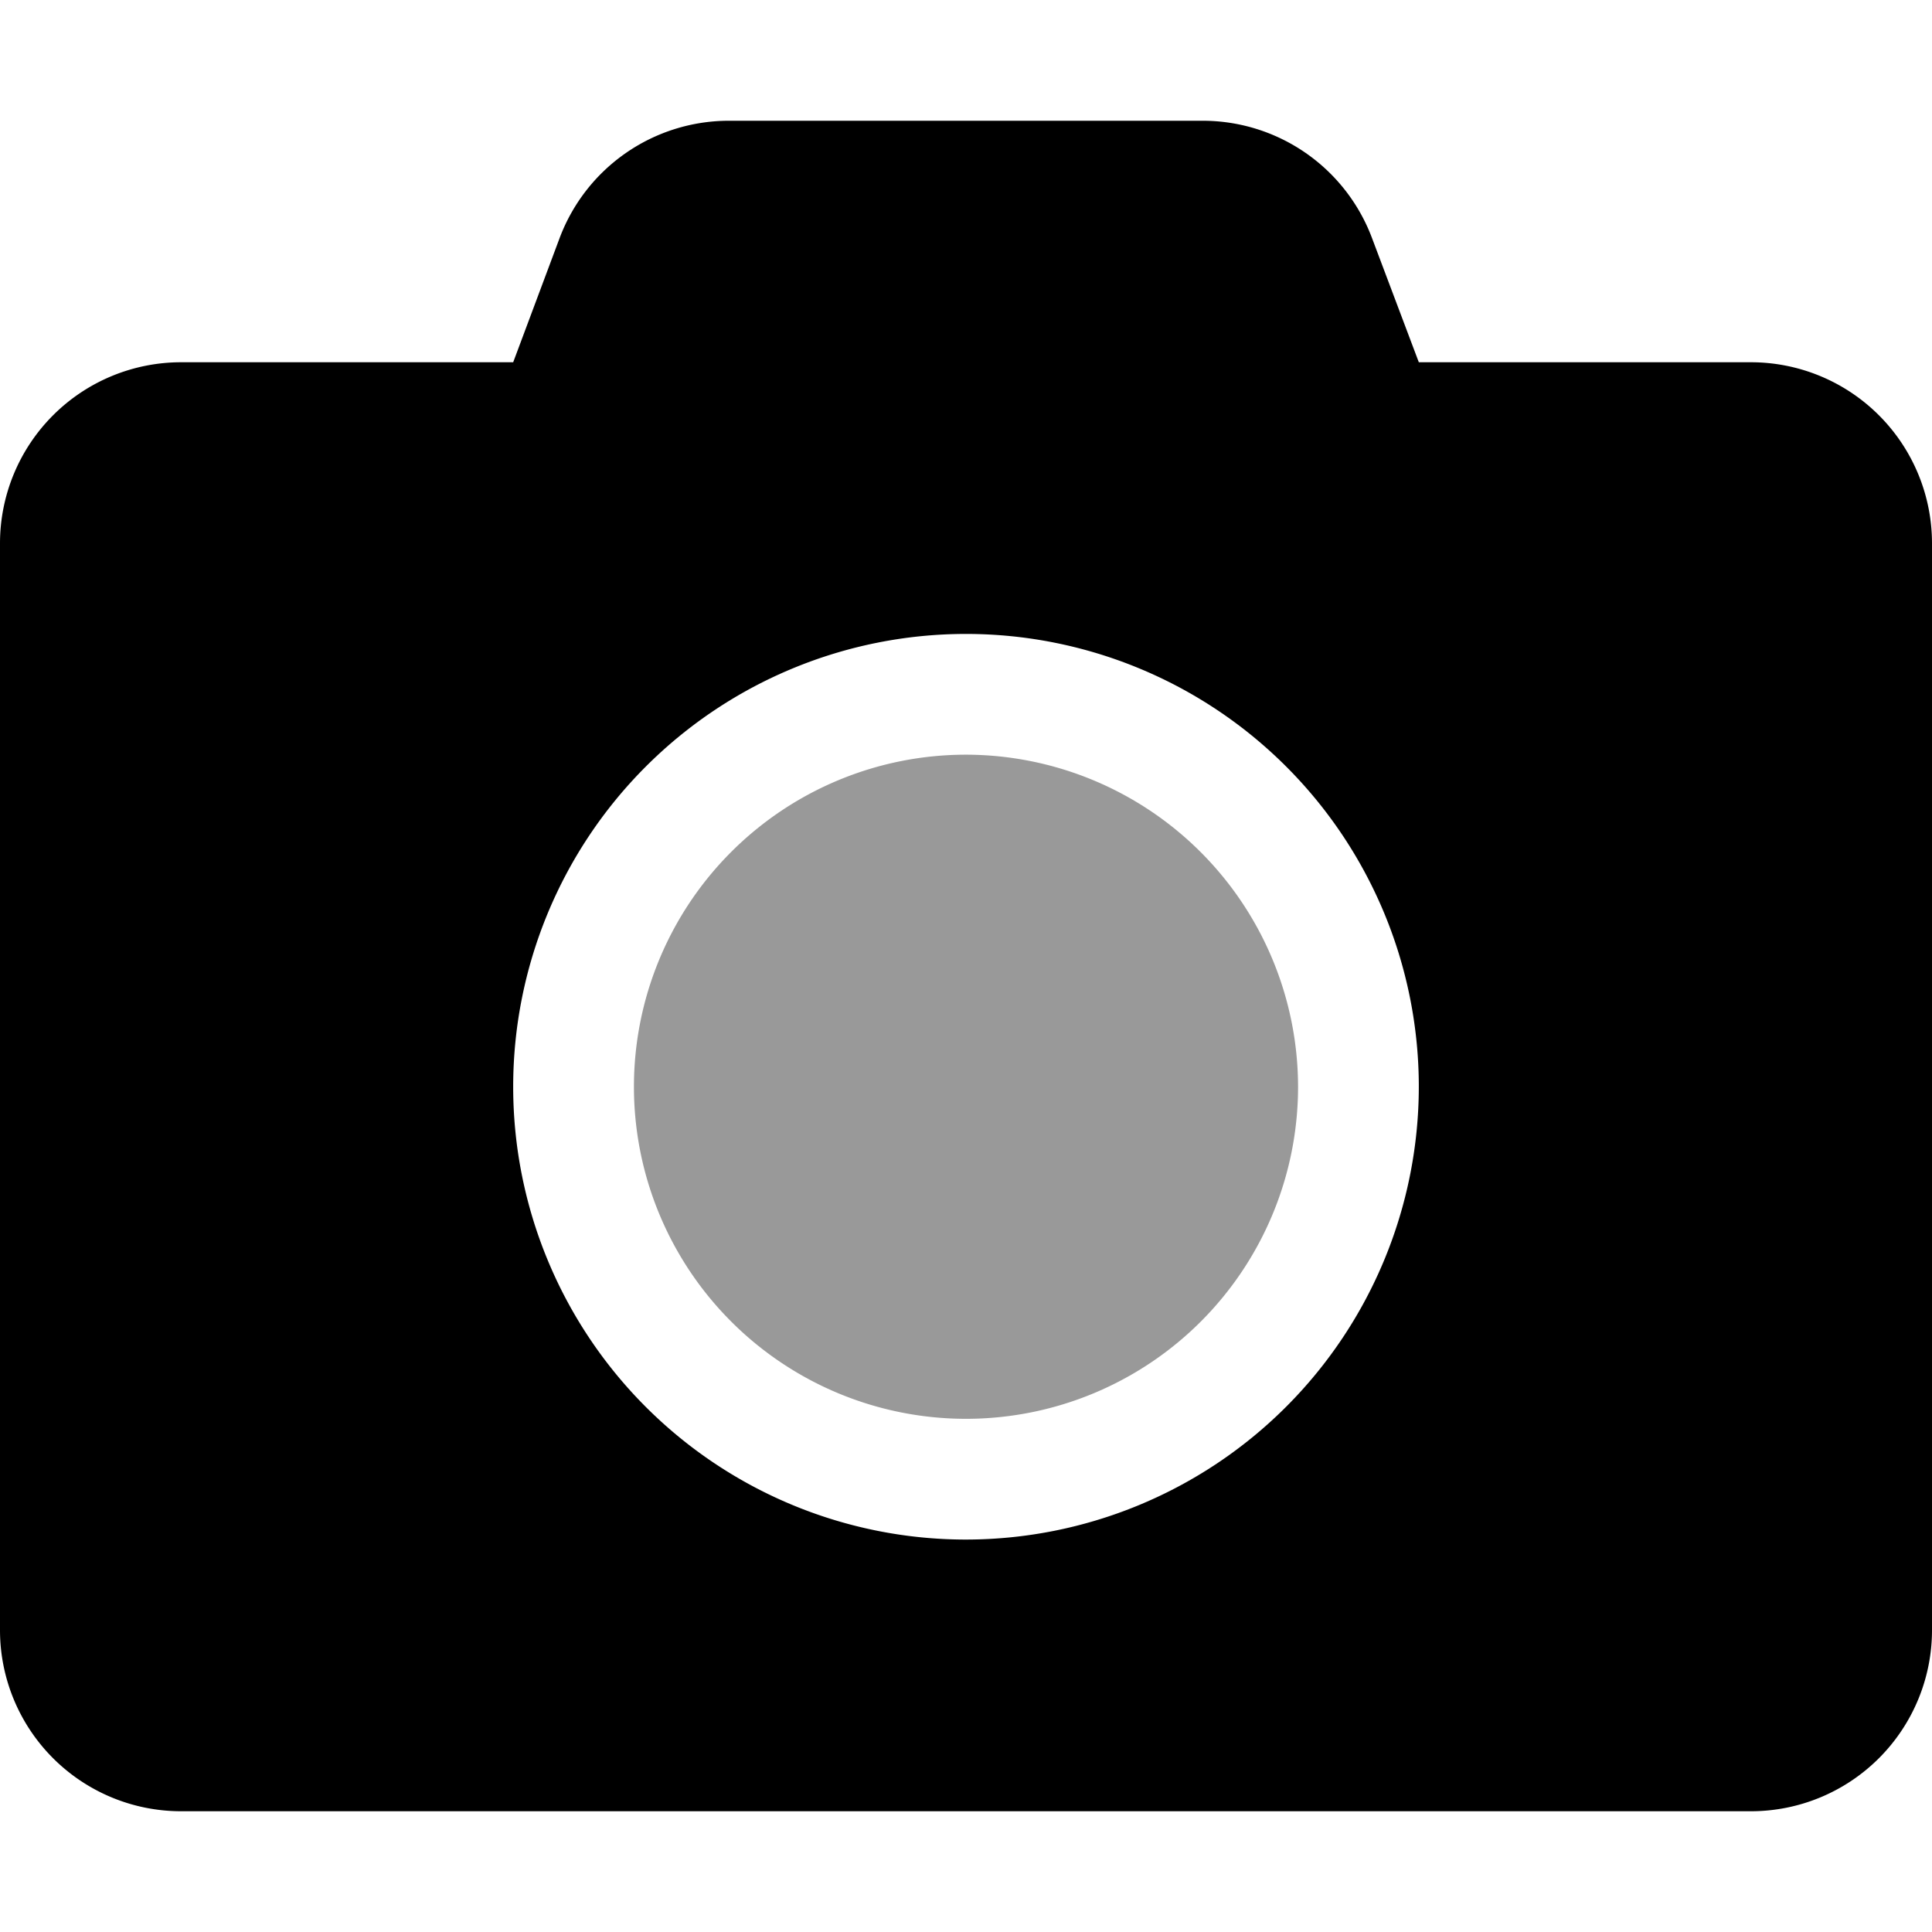
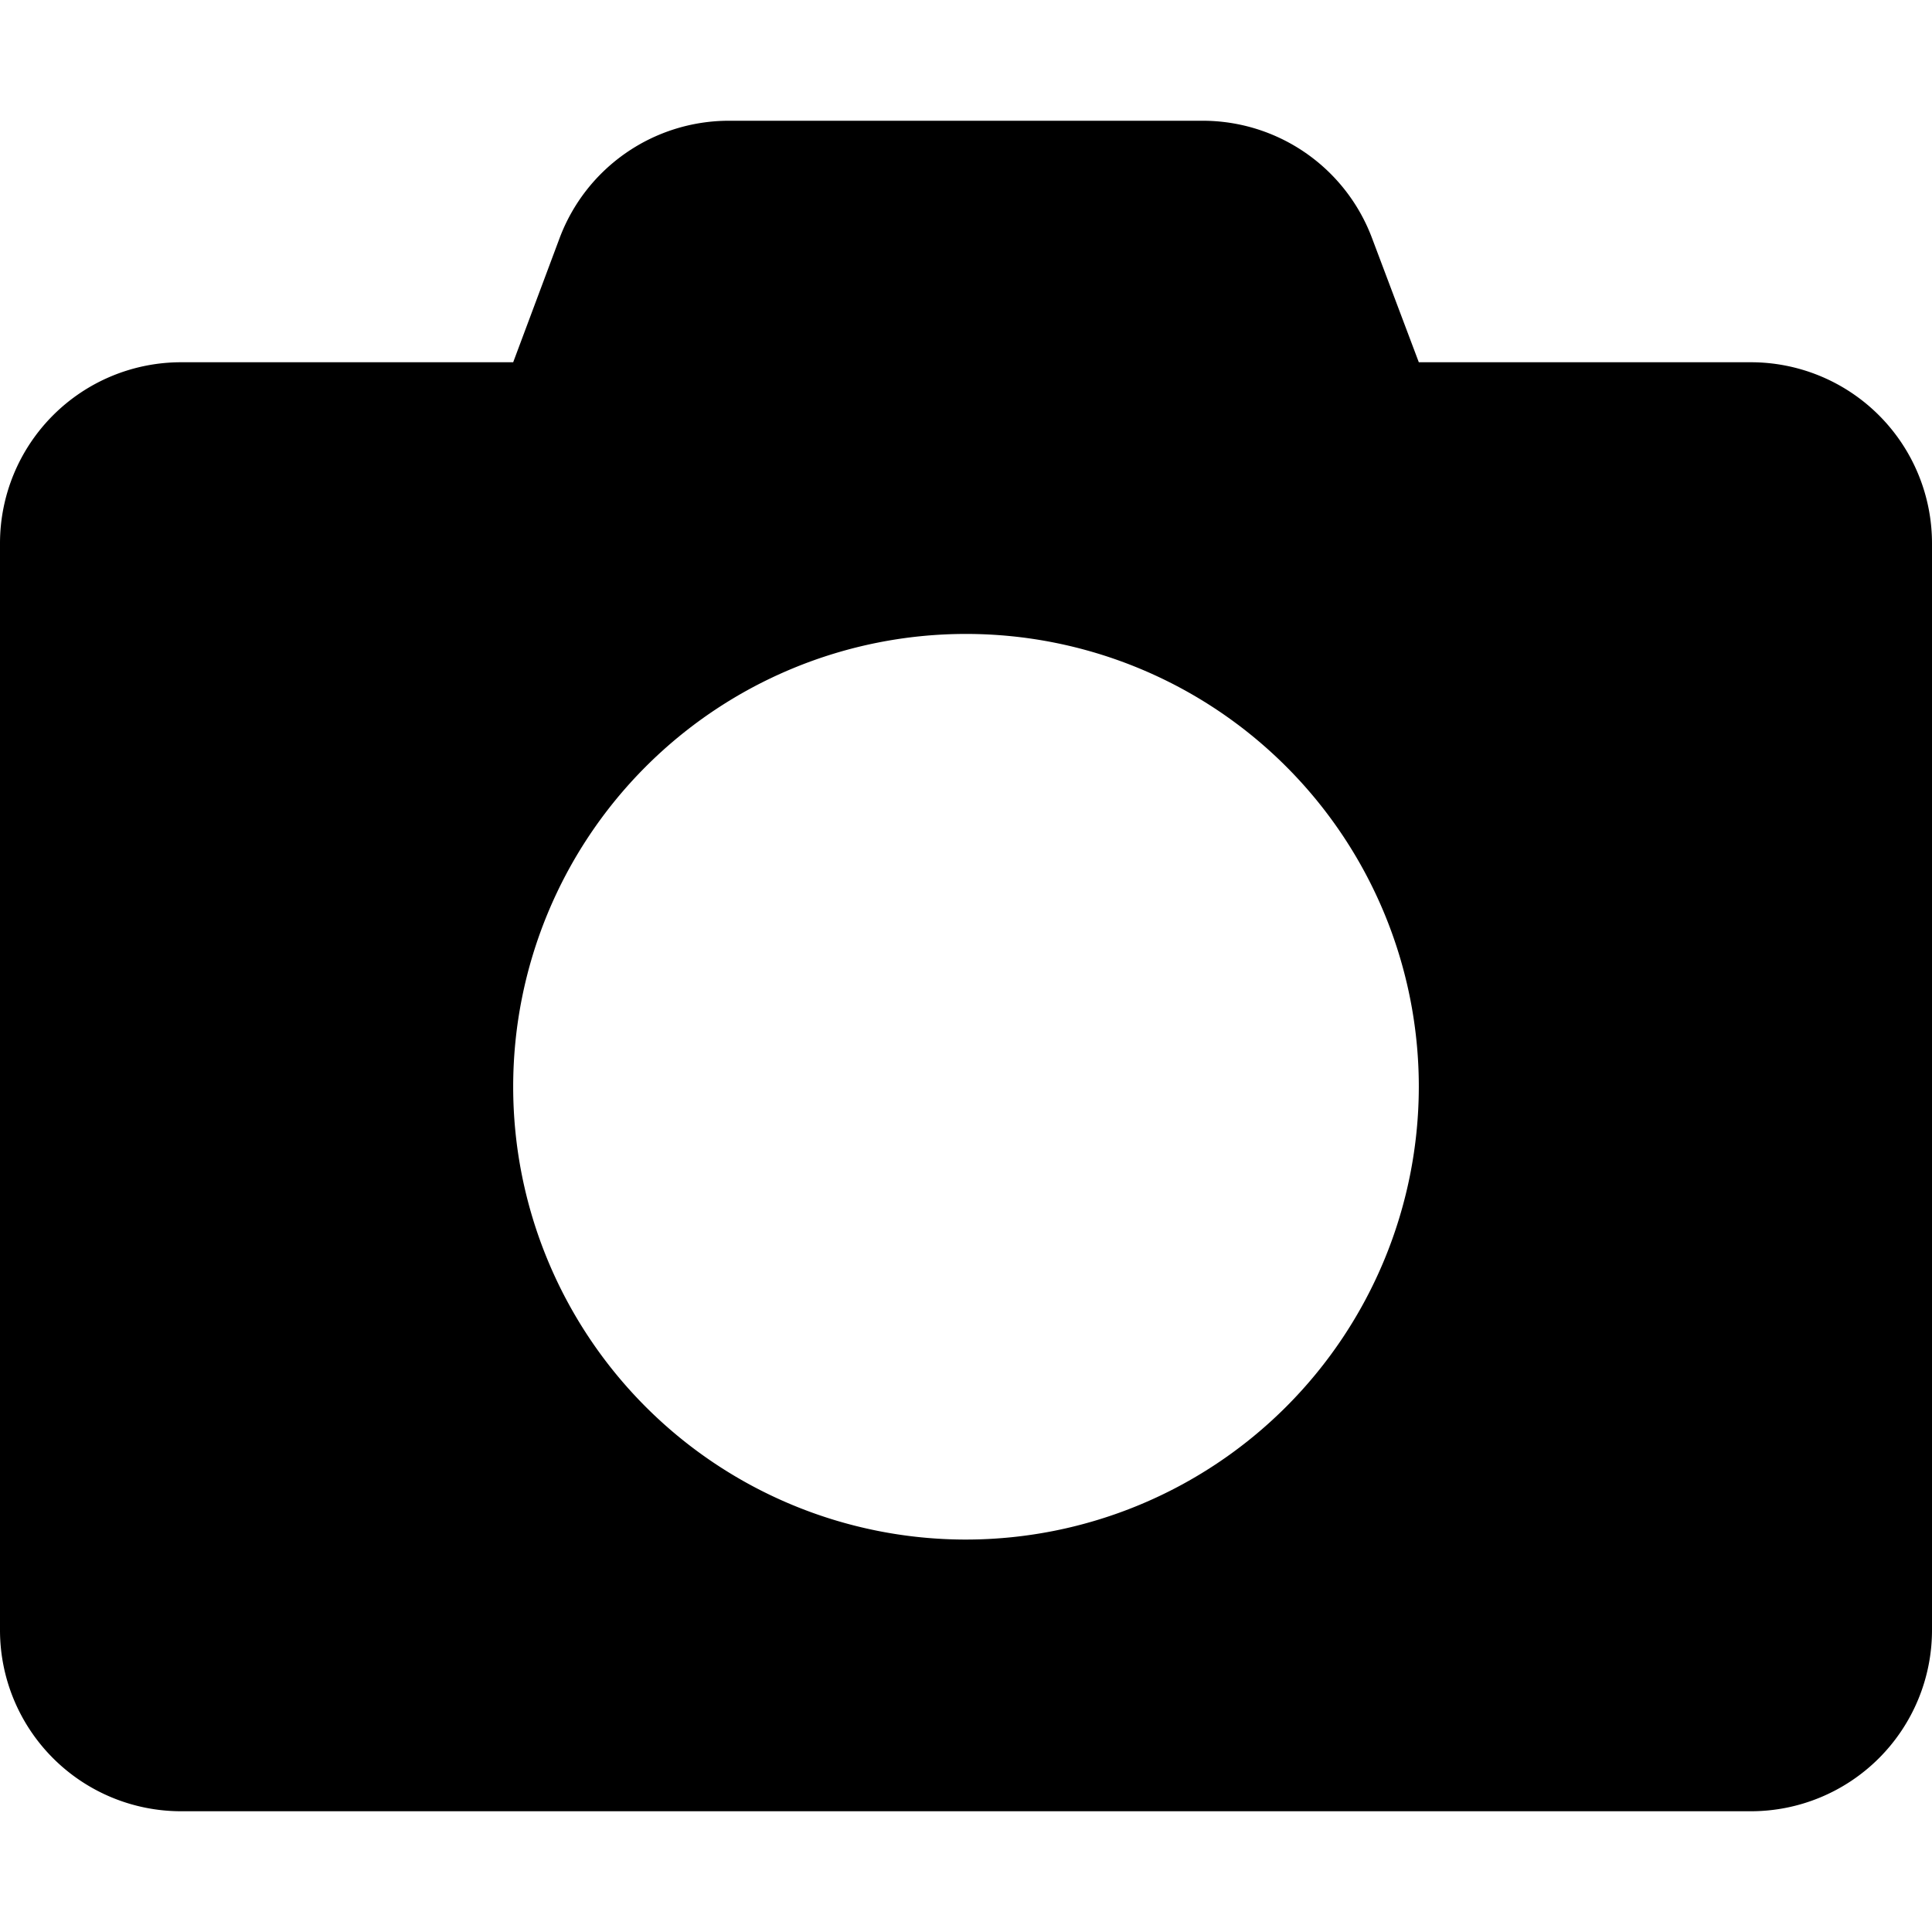
<svg xmlns="http://www.w3.org/2000/svg" viewBox="0 0 512 512">
  <defs>
    <style>.fa-secondary{opacity:.4}</style>
  </defs>
-   <path d="M344 288a88 88 0 1 1-88-88 88.13 88.13 0 0 1 88 88z" class="fa-secondary" />
  <path d="M464 96h-88l-12.4-32.9A47.93 47.93 0 0 0 318.7 32H193.2a47.93 47.93 0 0 0-44.9 31.1L136 96H48a48 48 0 0 0-48 48v288a48 48 0 0 0 48 48h416a48 48 0 0 0 48-48V144a48 48 0 0 0-48-48zM256 408a120 120 0 1 1 120-120 120.1 120.1 0 0 1-120 120z" class="fa-primary" />
</svg>